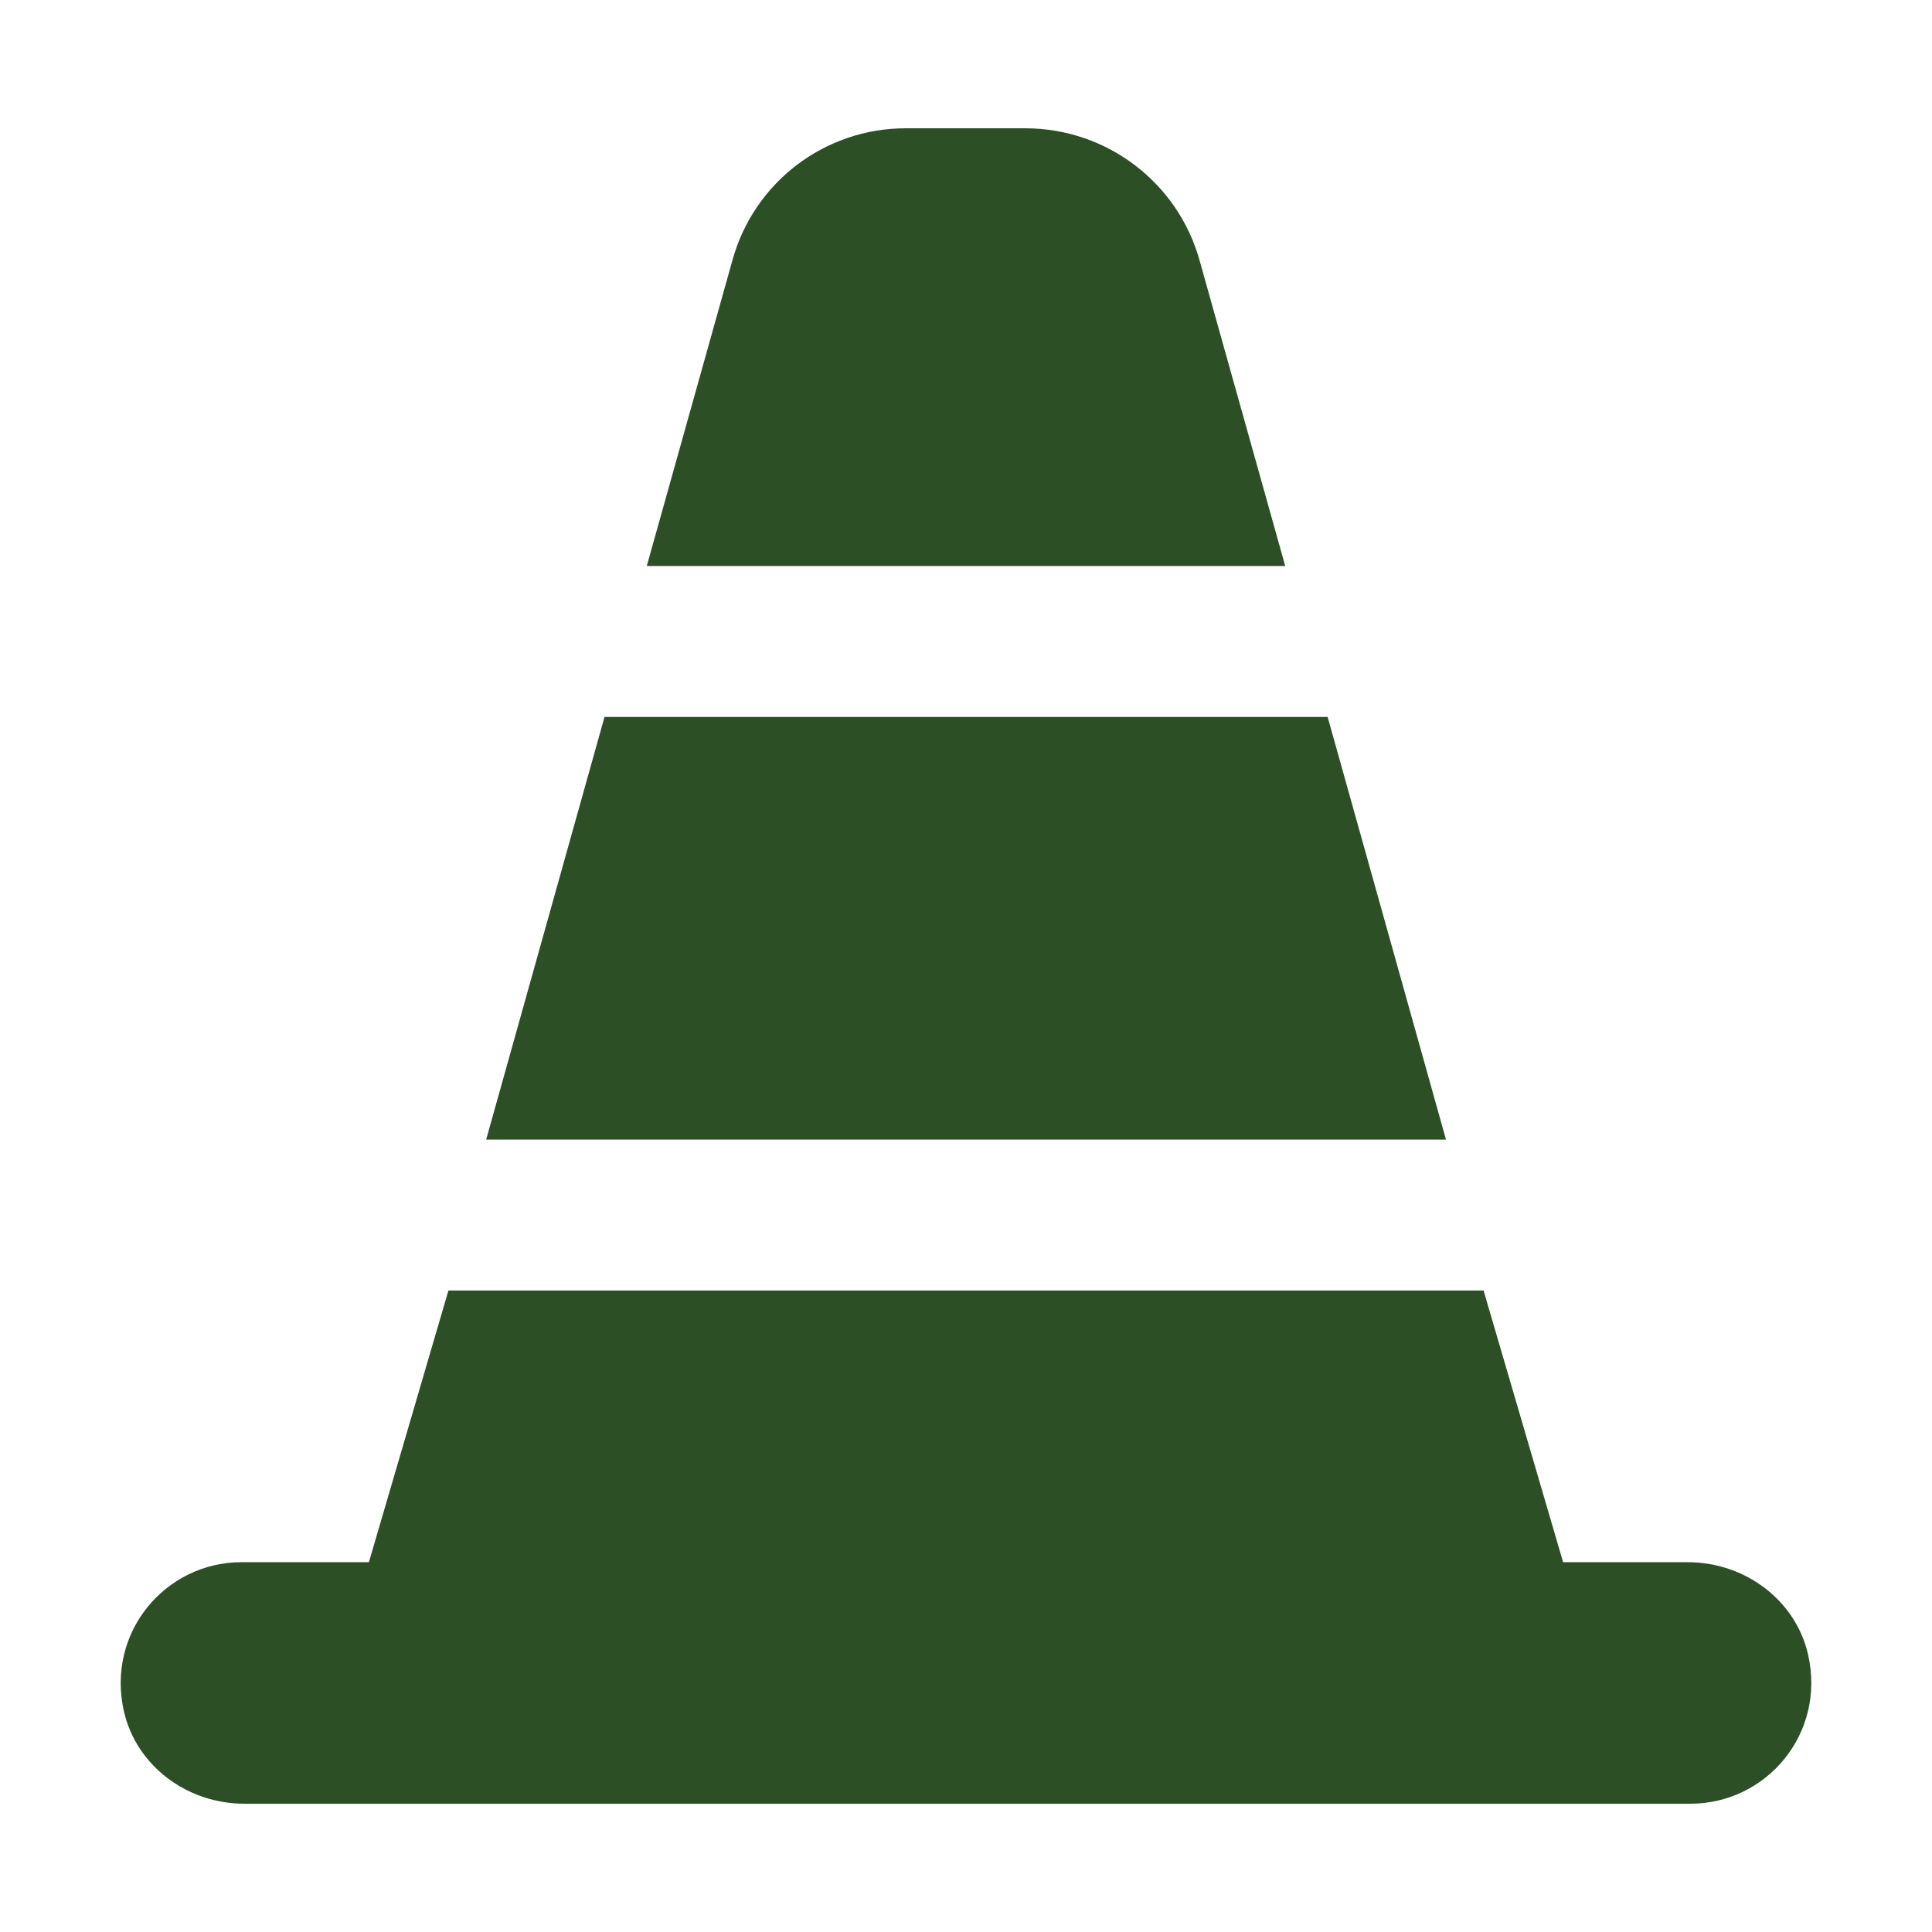
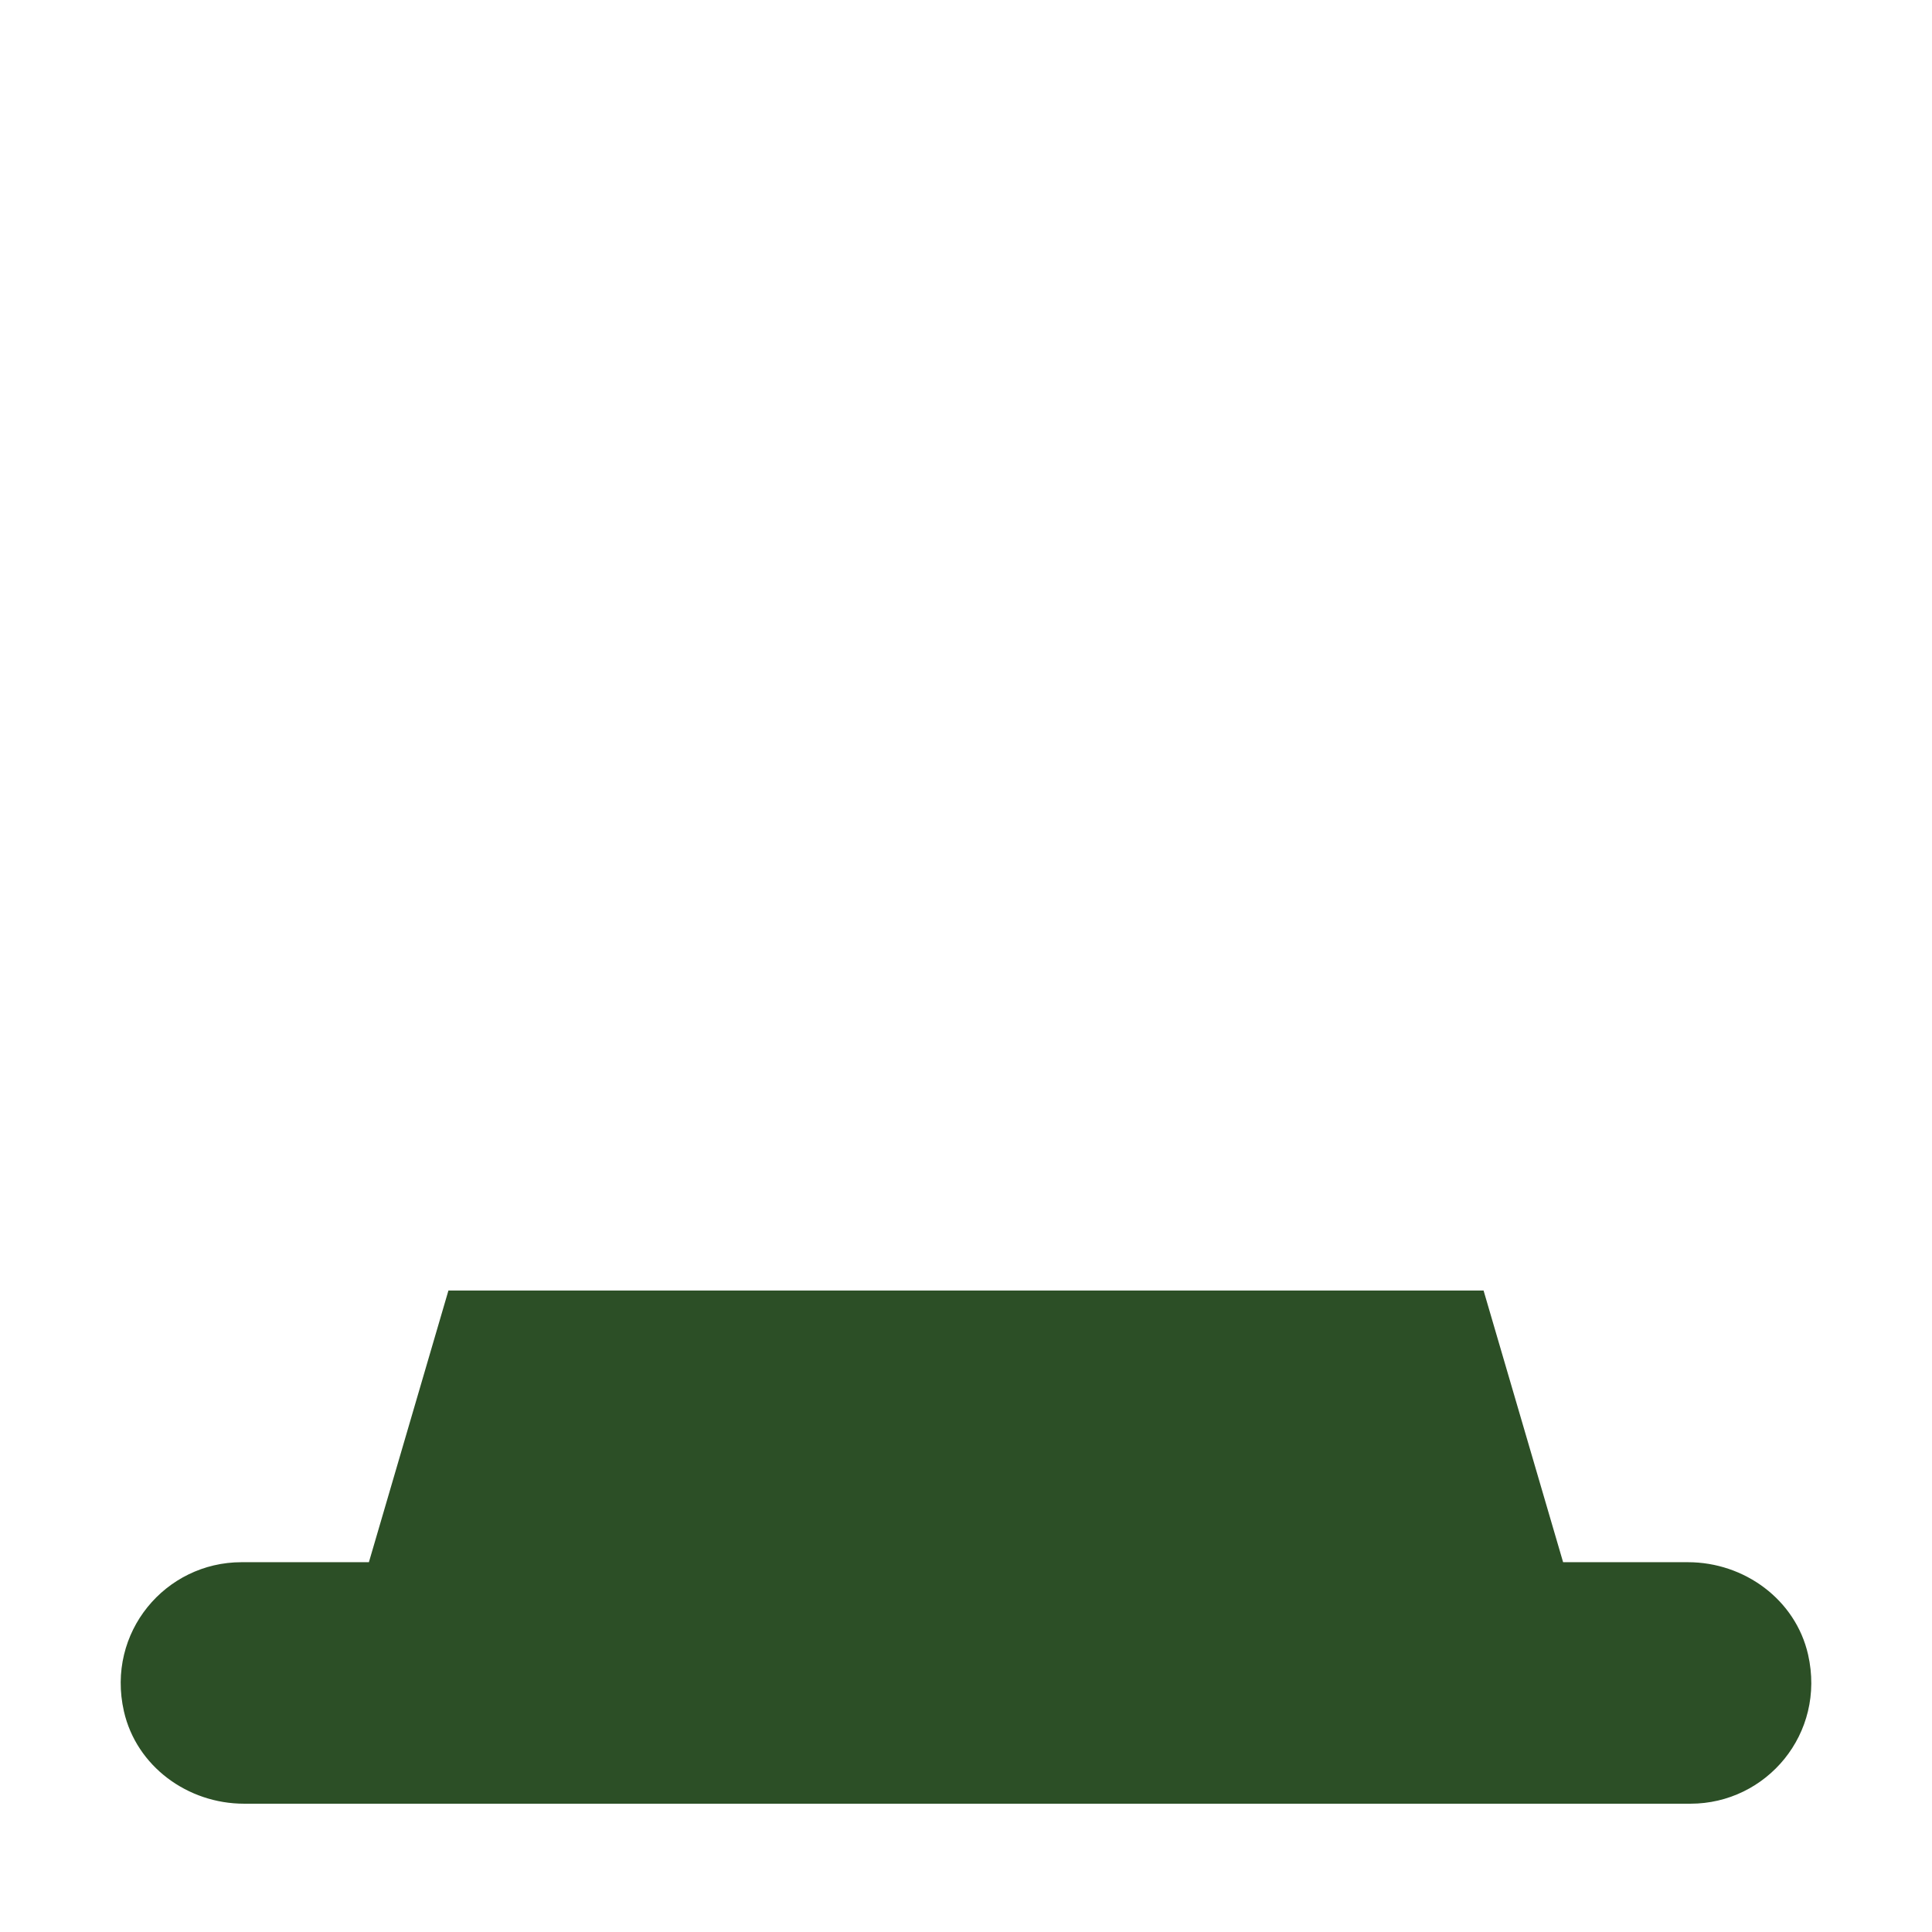
<svg xmlns="http://www.w3.org/2000/svg" id="Icon_Designs" viewBox="0 0 128 128">
  <defs>
    <style>
      .cls-1 {
        fill: #2c4f26;
      }
    </style>
  </defs>
  <path class="cls-1" d="M119.79,109.62c1.19,5.24-2.76,9.88-7.79,9.88H16.17c-3.74,0-7.13-2.48-7.96-6.12-1.19-5.24,2.76-9.88,7.79-9.88h8.44l5.27-18h68.58l5.27,18h8.27c3.74,0,7.13,2.48,7.96,6.12Z" />
-   <polygon class="cls-1" points="87.96 47.5 95.8 75.5 32.21 75.5 40.05 47.5 87.96 47.5" />
-   <path class="cls-1" d="M79.48,17.27l5.67,20.23h-42.3l5.69-20.31c1.44-5.14,6.12-8.69,11.46-8.69h7.93c5.38,0,10.11,3.58,11.55,8.77Z" />
</svg>